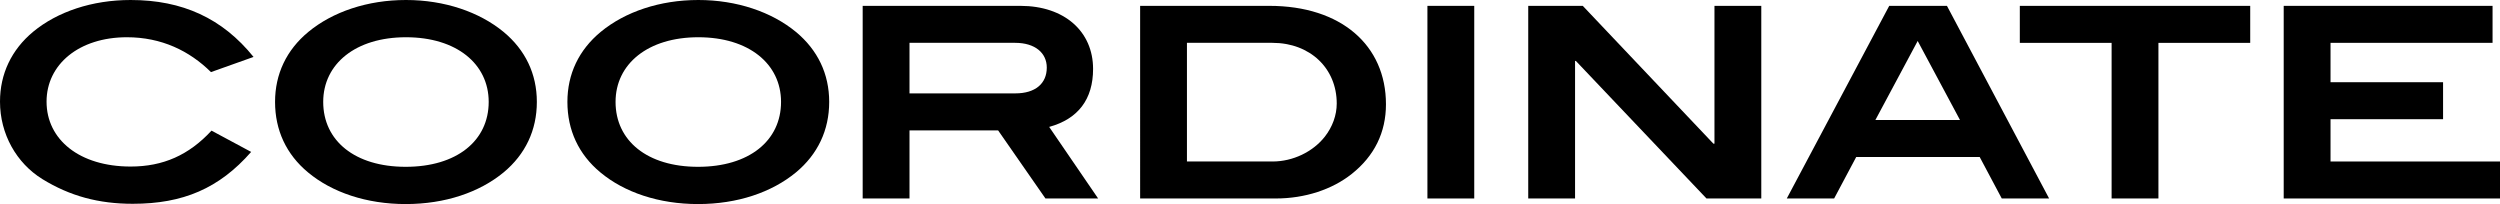
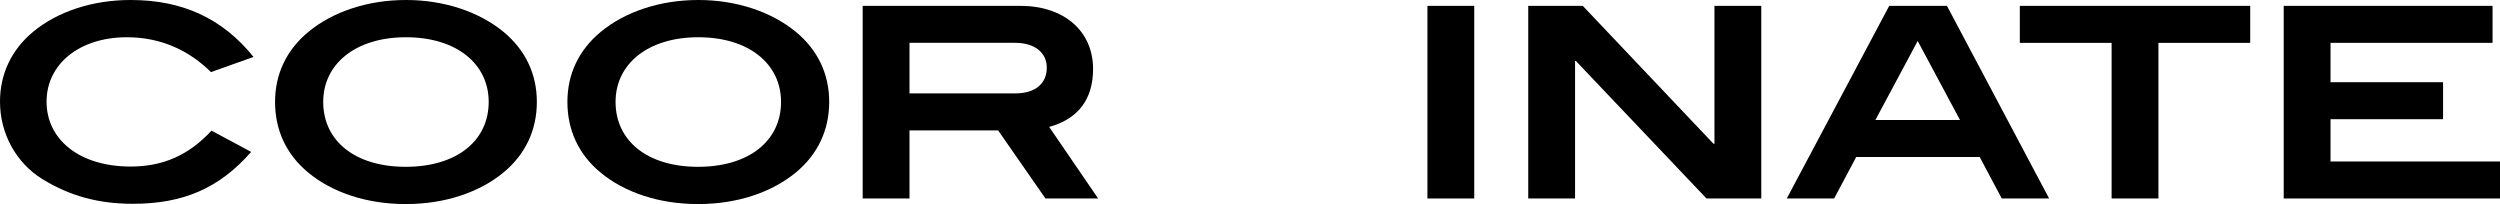
<svg xmlns="http://www.w3.org/2000/svg" version="1.1" id="レイヤー_1" x="0px" y="0px" viewBox="0 0 413.515 33.753" style="enable-background:new 0 0 413.515 33.753;" xml:space="preserve">
  <g>
    <g>
      <path d="M34.897,11.926c-3.564-3.521-8.185-5.765-13.906-5.765    c-7.921,0-13.29,4.488-13.29,10.649c0,6.293,5.457,10.737,13.906,10.737    c5.369,0,9.637-1.892,13.378-5.94l6.557,3.521    c-5.281,6.029-11.266,8.581-19.583,8.581c-5.633,0-10.385-1.276-14.962-4.093    C2.728,26.977,0,22.18,0,16.811C0,12.234,1.892,8.229,5.501,5.237    C9.505,1.937,15.226,0,21.607,0c8.581,0,15.182,3.037,20.331,9.418L34.897,11.926z" />
      <path d="M83.297,28.517c-4.005,3.301-9.681,5.236-16.194,5.236    c-6.469,0-12.19-1.936-16.15-5.236c-3.609-2.992-5.457-6.997-5.457-11.662    c0-4.62,1.892-8.581,5.501-11.573C55.045,1.937,60.81,0,67.147,0    c6.381,0,12.146,1.98,16.15,5.281c3.608,2.992,5.501,6.953,5.501,11.573    C88.798,21.52,86.906,25.524,83.297,28.517z M67.147,6.161    c-8.317,0-13.686,4.4-13.686,10.693c0,6.425,5.237,10.738,13.642,10.738    c8.449,0,13.73-4.313,13.73-10.738C80.833,10.562,75.508,6.161,67.147,6.161z" />
      <path d="M131.653,28.517c-4.005,3.301-9.681,5.236-16.194,5.236    c-6.469,0-12.19-1.936-16.15-5.236c-3.609-2.992-5.457-6.997-5.457-11.662    c0-4.62,1.892-8.581,5.501-11.573C103.401,1.937,109.166,0,115.503,0    c6.381,0,12.146,1.98,16.15,5.281c3.608,2.992,5.501,6.953,5.501,11.573    C137.154,21.52,135.262,25.524,131.653,28.517z M115.503,6.161    c-8.317,0-13.686,4.4-13.686,10.693c0,6.425,5.237,10.738,13.642,10.738    c8.449,0,13.73-4.313,13.73-10.738C129.189,10.562,123.864,6.161,115.503,6.161z" />
      <path d="M172.924,32.829l-7.833-11.266h-14.654v11.266h-7.745V0.969h26.096    c7.261,0,12.014,4.225,12.014,10.43c0,5.017-2.464,8.272-7.261,9.593l8.097,11.838    H172.924z M173.144,11.178c0-2.42-1.936-4.093-5.237-4.093h-17.47v8.361h17.514    C171.252,15.446,173.144,13.818,173.144,11.178z" />
-       <path d="M229.246,17.251c0,4.62-1.892,8.537-5.677,11.529    c-3.213,2.553-7.701,4.049-12.542,4.049h-22.443V0.969h21.387    C221.809,0.969,229.246,7.481,229.246,17.251z M219.124,22.62    c1.276-1.629,1.98-3.565,1.98-5.501c0-5.81-4.401-10.034-10.65-10.034    h-14.126v19.627h14.17C213.844,26.712,217.144,25.128,219.124,22.62z" />
      <path d="M236.104,32.829V0.969h7.745v31.86H236.104z" />
      <path d="M282.263,32.829L260.656,10.078h-0.132v22.751h-7.745V0.969h9.021    l21.607,22.795h0.176V0.969h7.745v31.86H282.263z" />
      <path d="M331.103,32.829l-3.653-6.865H307.031l-3.653,6.865h-7.833L312.488,0.969h9.549    l16.898,31.86H331.103z M317.197,6.777l-6.997,13.07h13.994L317.197,6.777z" />
      <path d="M357.017,7.085v25.744h-7.745V7.085h-15.182V0.969h38.109v6.116H357.017z" />
      <path d="M377.738,32.829V0.969h34.545v6.116h-26.8v6.514h18.615v6.116h-18.615v6.997    h28.032v6.117H377.738z" />
    </g>
  </g>
</svg>